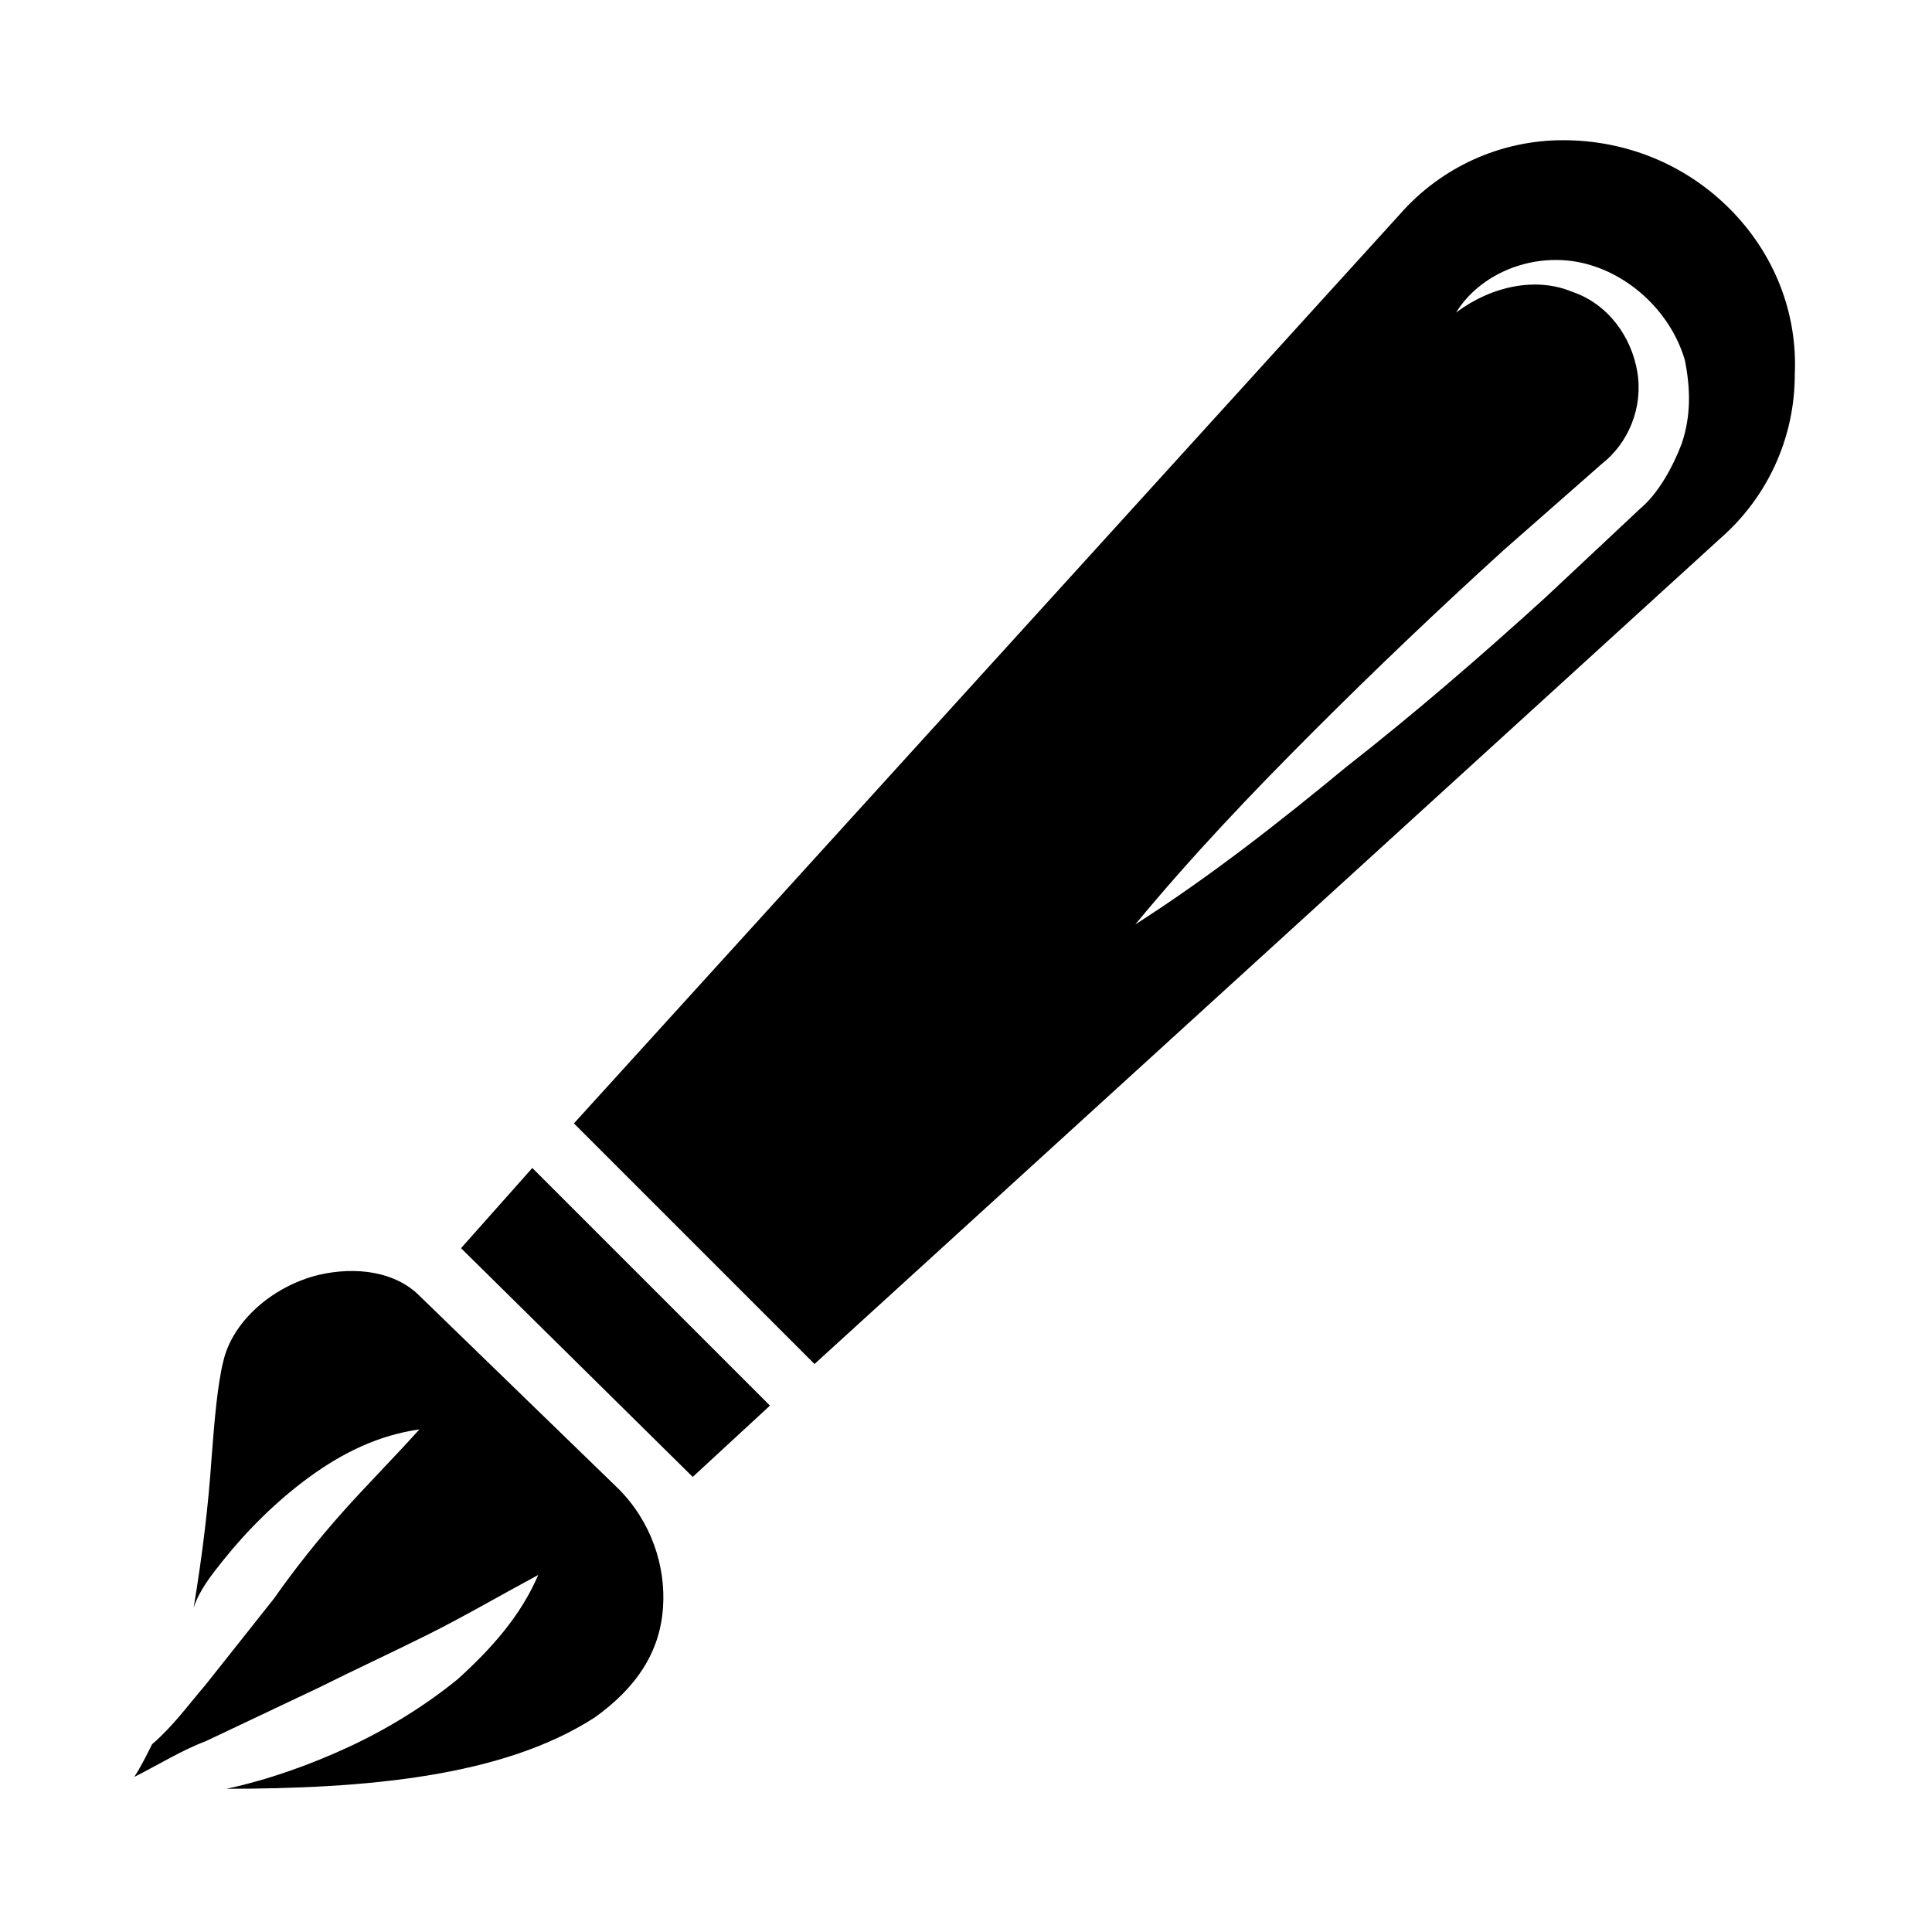
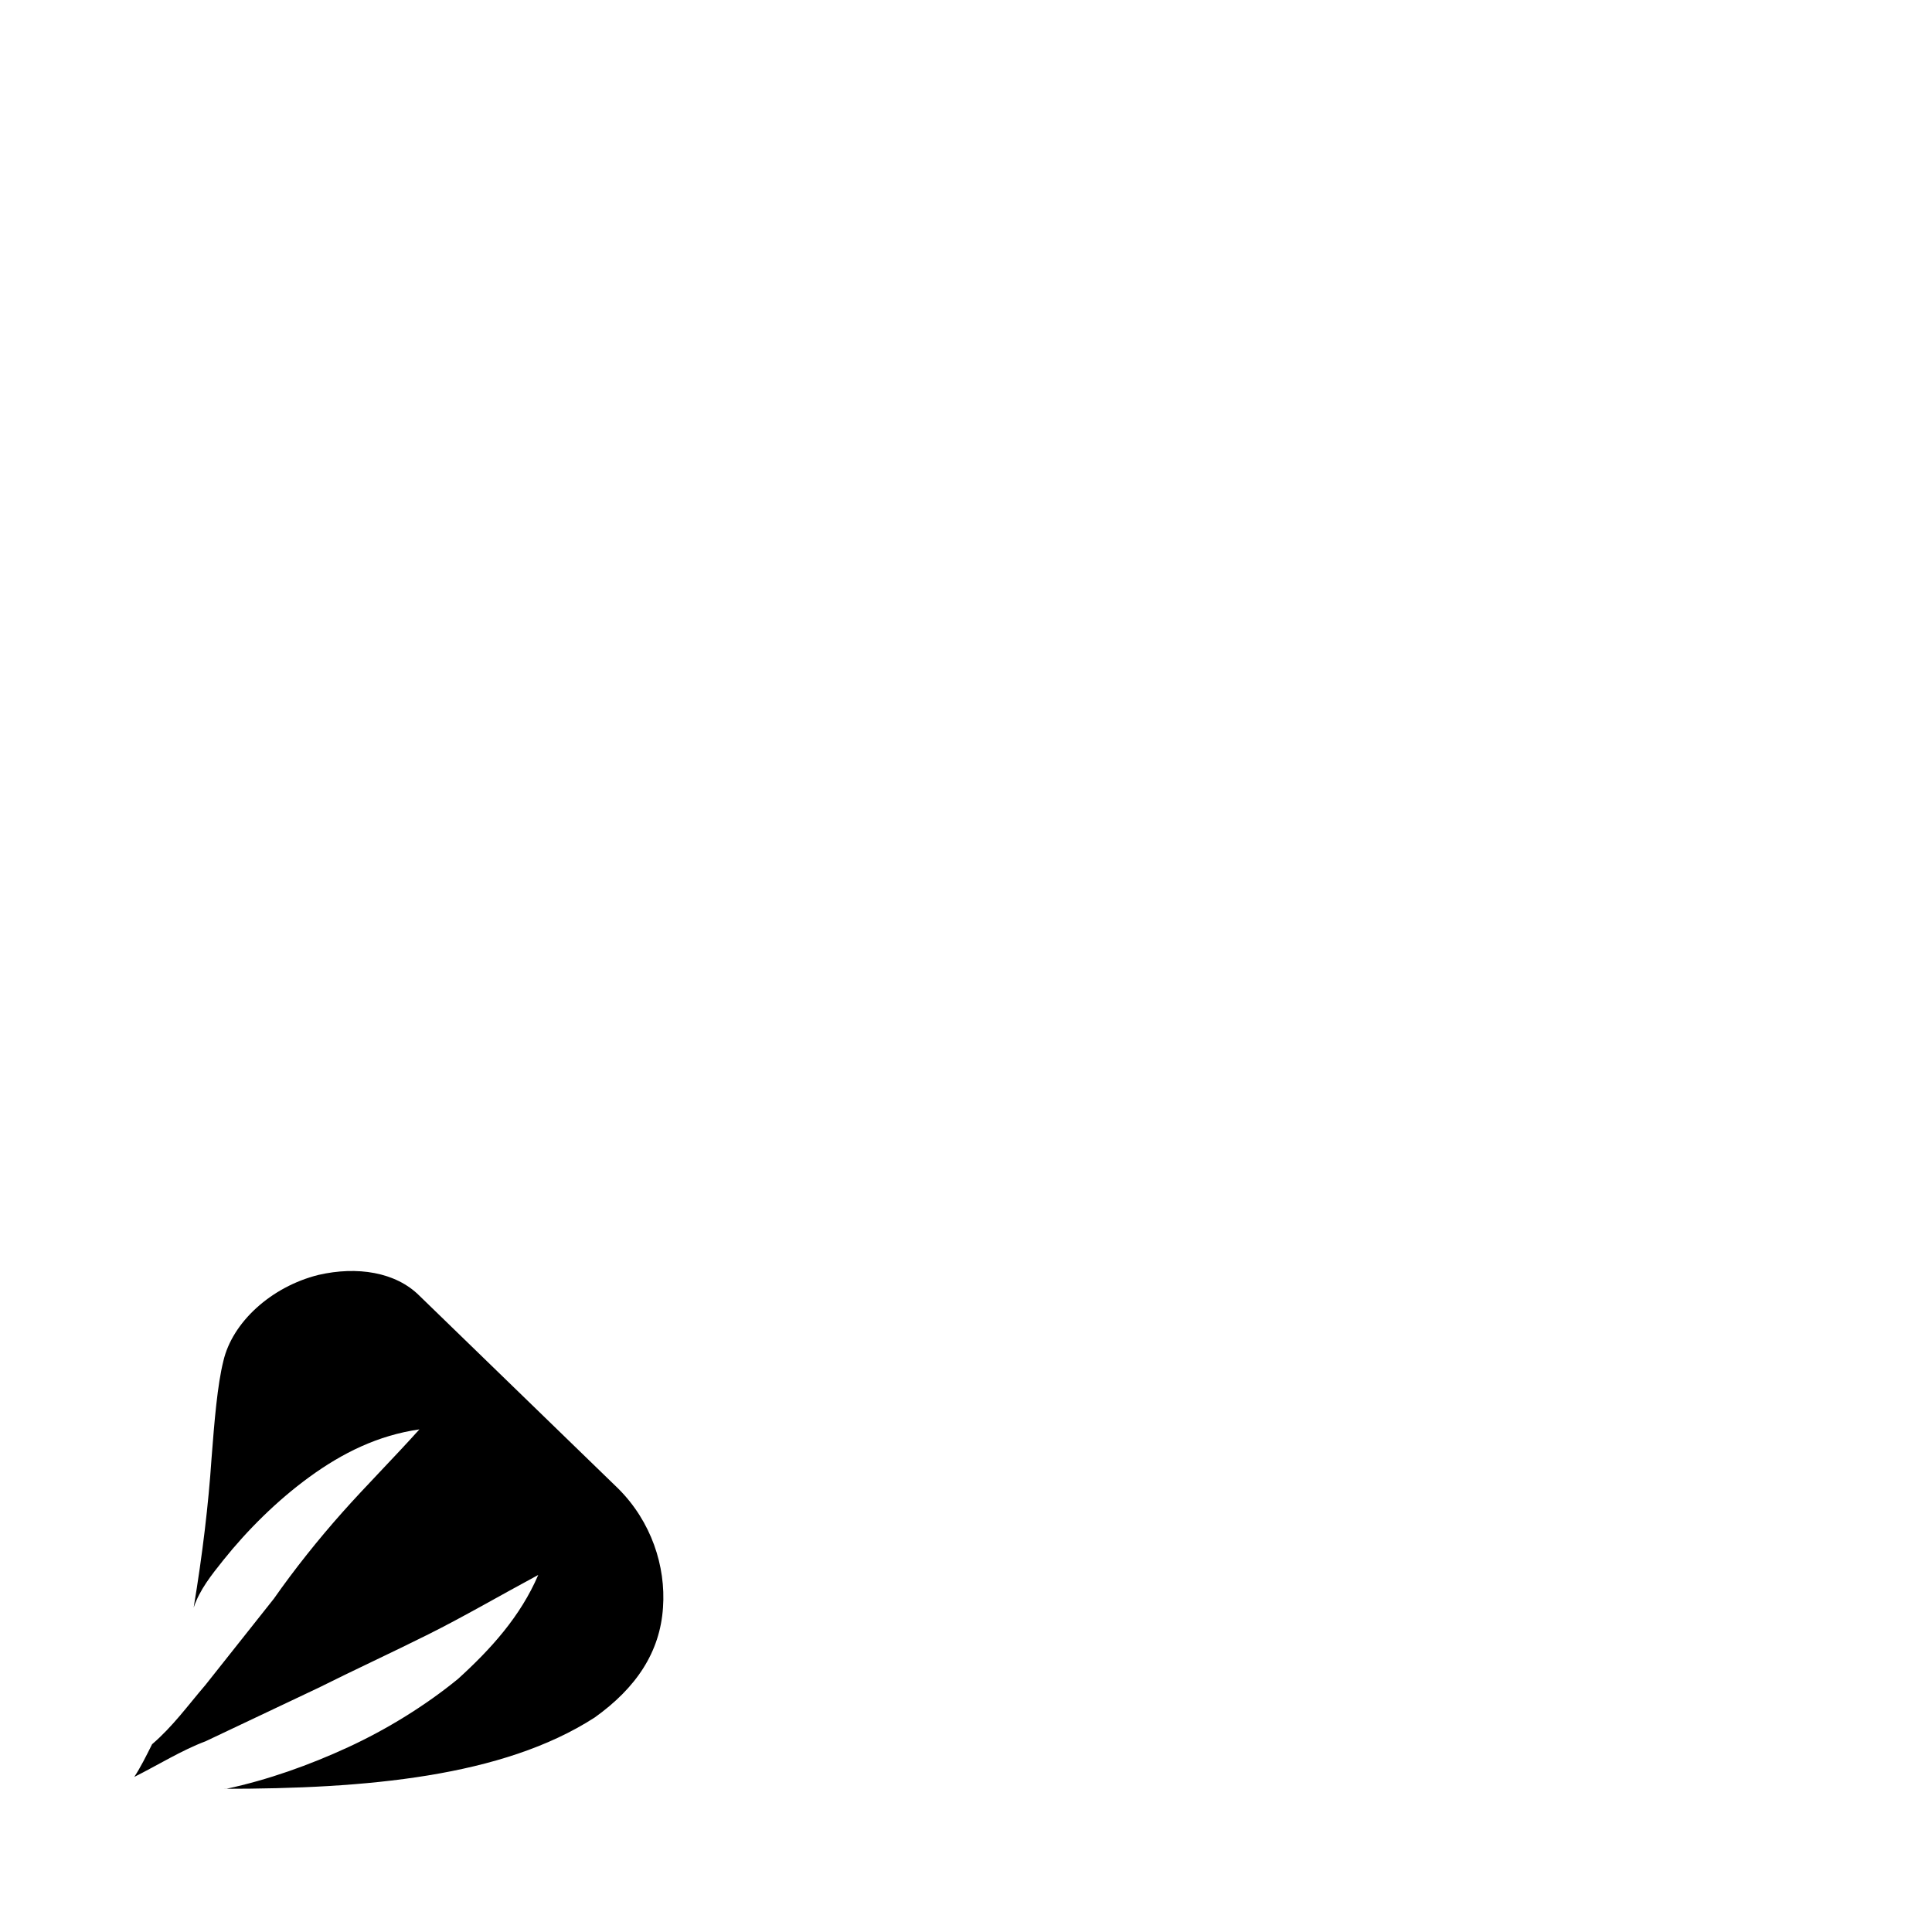
<svg xmlns="http://www.w3.org/2000/svg" fill="#000000" width="800px" height="800px" version="1.1" viewBox="144 144 512 512">
  <g>
-     <path d="m266.18 474.78 61.398 60.617 20.469-18.895-62.977-62.977z" />
    <path d="m255.15 487.38c-6.297-6.297-16.531-7.871-26.766-5.512-12.594 3.148-22.828 12.594-25.191 22.828-1.574 6.297-2.363 15.742-3.148 25.977-0.789 11.809-2.363 25.191-4.723 39.359 1.574-4.719 4.727-8.656 7.875-12.594 6.297-7.871 14.168-15.742 22.828-22.043 8.66-6.297 18.105-11.02 29.125-12.594-7.086 7.871-14.168 14.957-20.469 22.043-6.297 7.086-12.594 14.957-18.105 22.828l-18.105 22.828c-4.723 5.512-8.66 11.02-14.168 15.742-1.574 3.148-3.148 6.297-4.723 8.66 6.297-3.148 12.594-7.086 18.895-9.445l29.914-14.168c9.445-4.723 19.68-9.445 29.125-14.168s18.895-10.234 29.125-15.742c-4.723 11.016-12.594 19.676-21.254 27.547-8.66 7.086-18.895 13.383-29.125 18.105-10.234 4.723-21.254 8.66-32.273 11.02h-0.789c37.785 0 73.996-3.148 98.398-18.895 11.02-7.871 17.32-17.32 18.105-29.125 0.789-11.02-3.148-22.828-11.809-31.488z" />
-     <path d="m602.31 199.26c-11.809-11.809-27.551-18.105-44.082-18.105s-32.273 7.086-43.297 19.68l-218.84 240.88 63.762 63.762 240.1-218.84c12.594-11.02 19.68-26.766 19.68-43.297 0.789-16.527-5.508-32.27-17.316-44.078zm-12.594 62.188c-2.363 6.297-6.297 13.383-11.02 17.32l-25.191 23.617c-17.32 15.742-34.637 30.699-52.742 44.871-18.105 14.957-36.211 29.125-55.891 41.723 14.957-18.105 30.699-34.637 47.23-51.168s33.062-32.273 50.383-48.02l25.977-22.828c7.086-5.512 11.02-14.957 9.445-24.402s-7.871-18.105-17.32-21.254c-9.445-3.938-21.254-1.574-30.699 5.512 6.297-10.234 19.68-15.742 32.273-13.383 12.594 2.363 24.402 12.594 28.34 25.977 1.574 7.867 1.574 14.953-0.785 22.035z" />
  </g>
</svg>